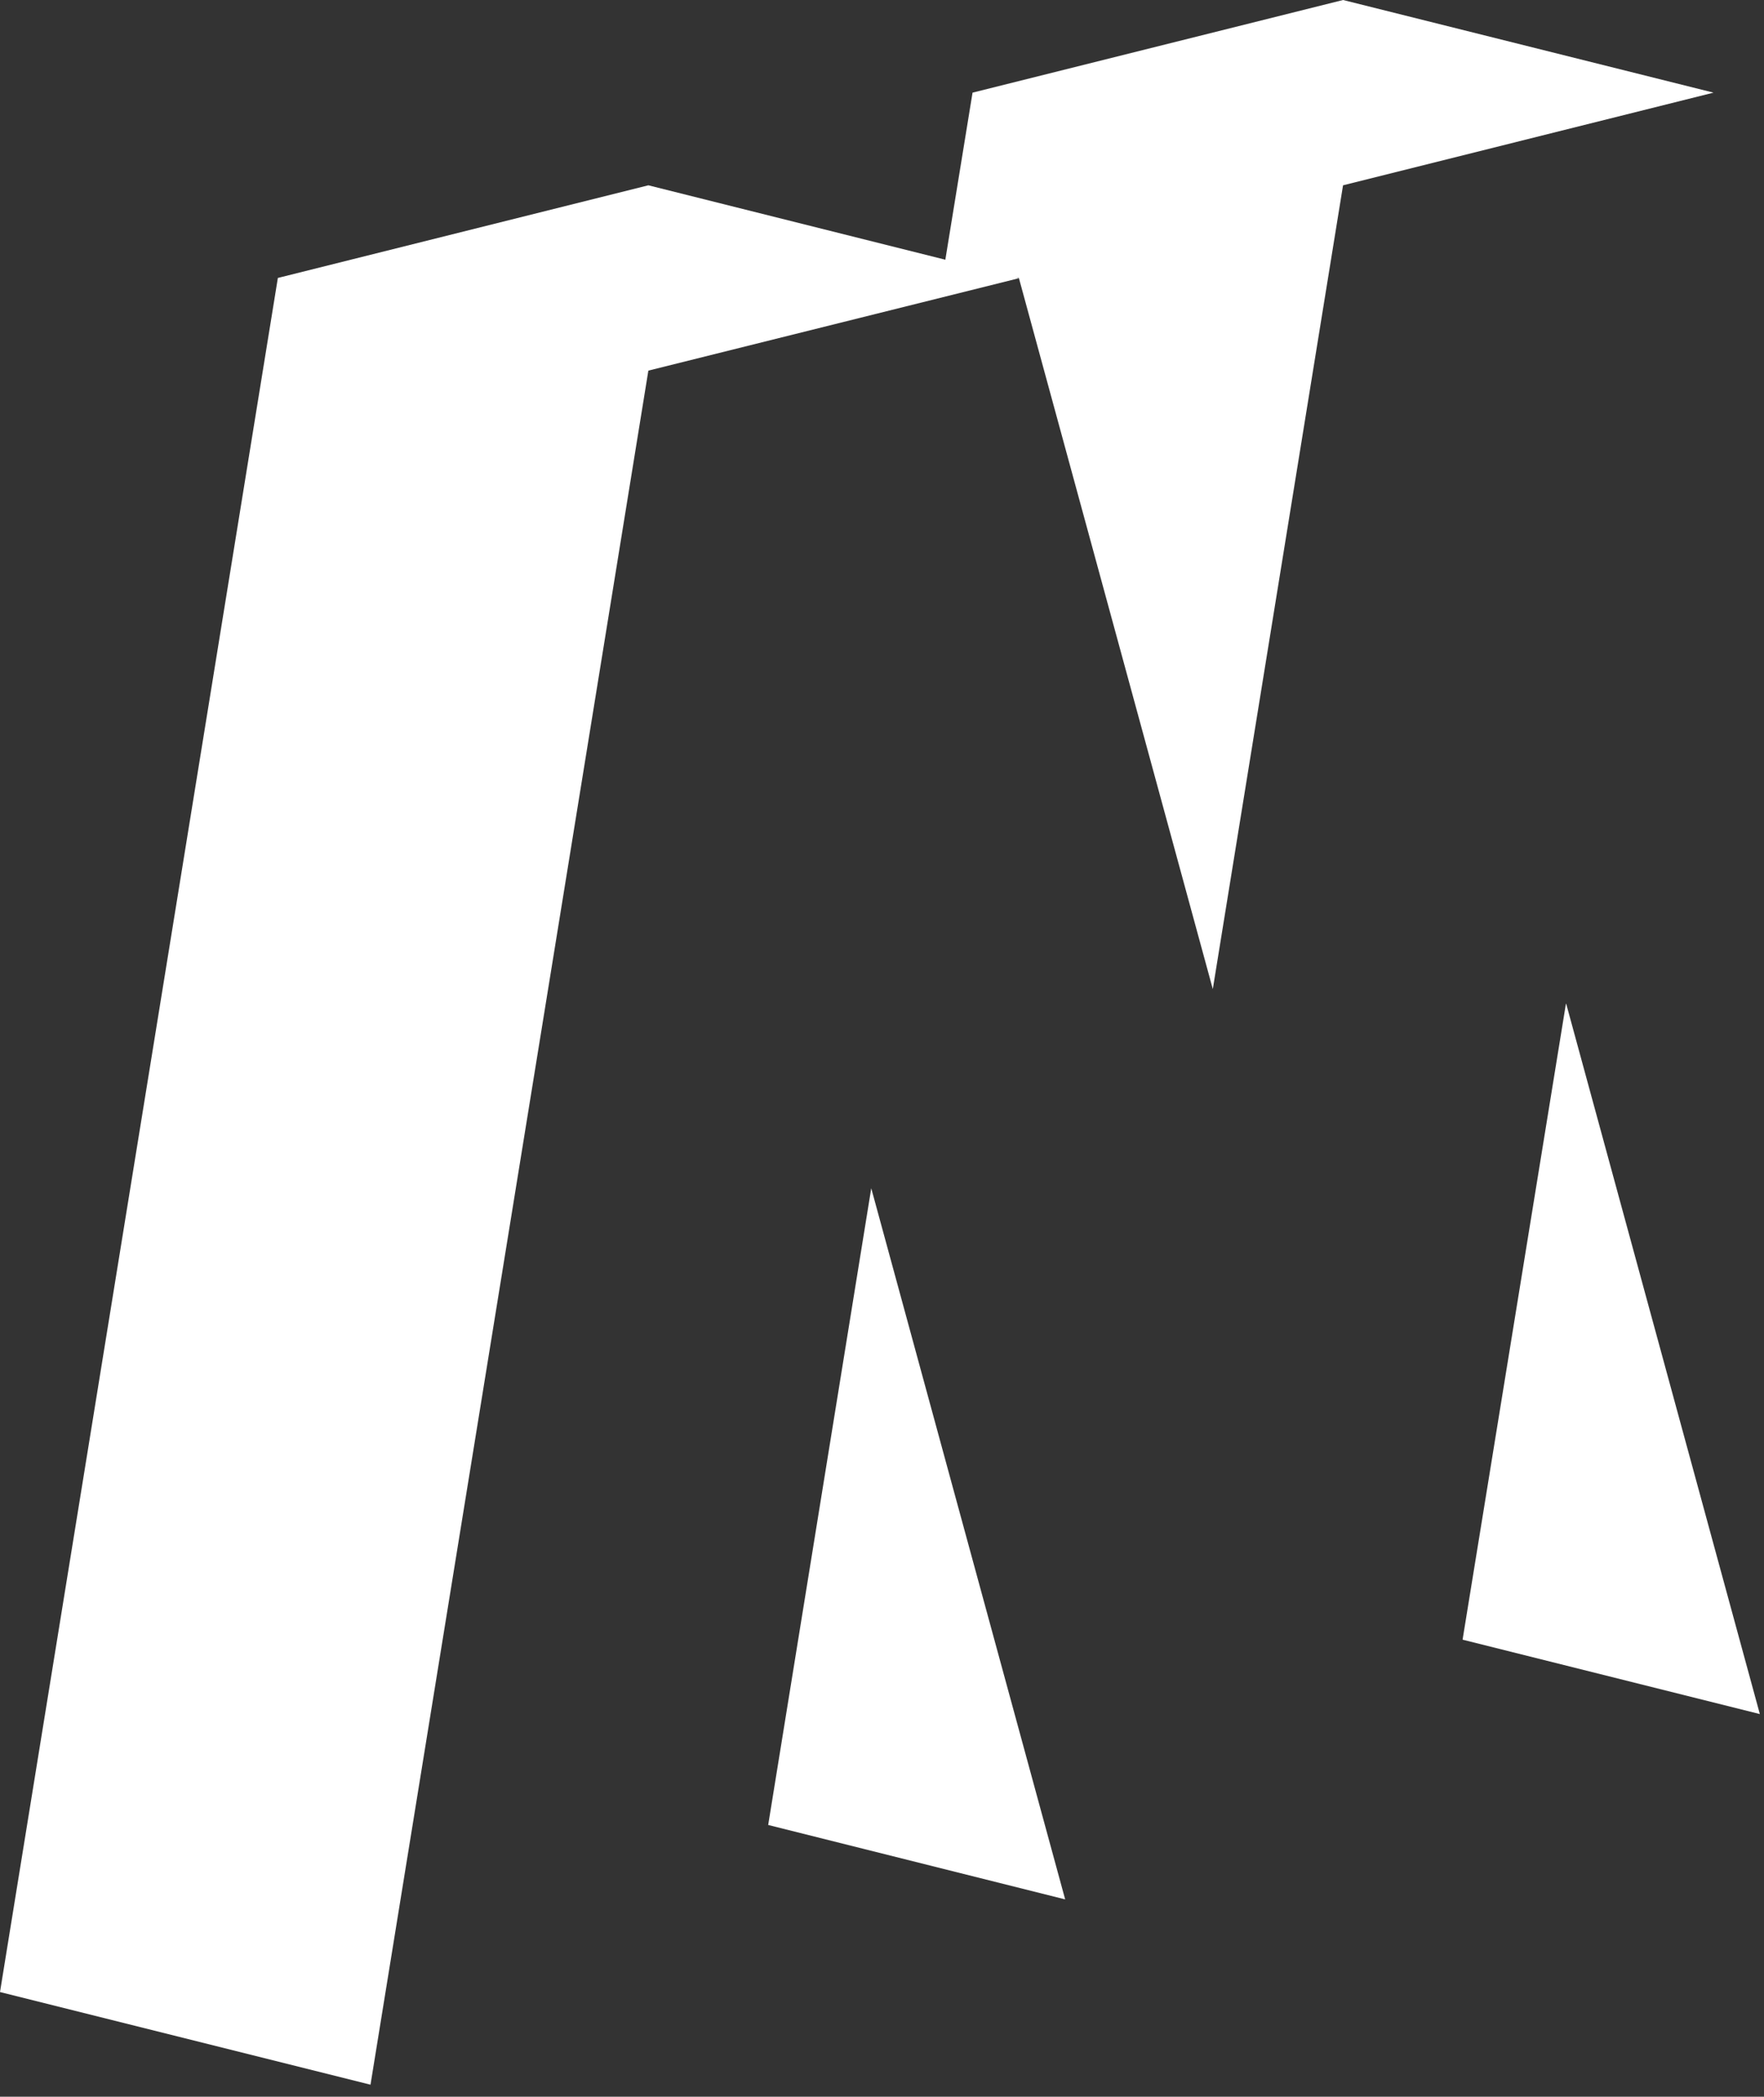
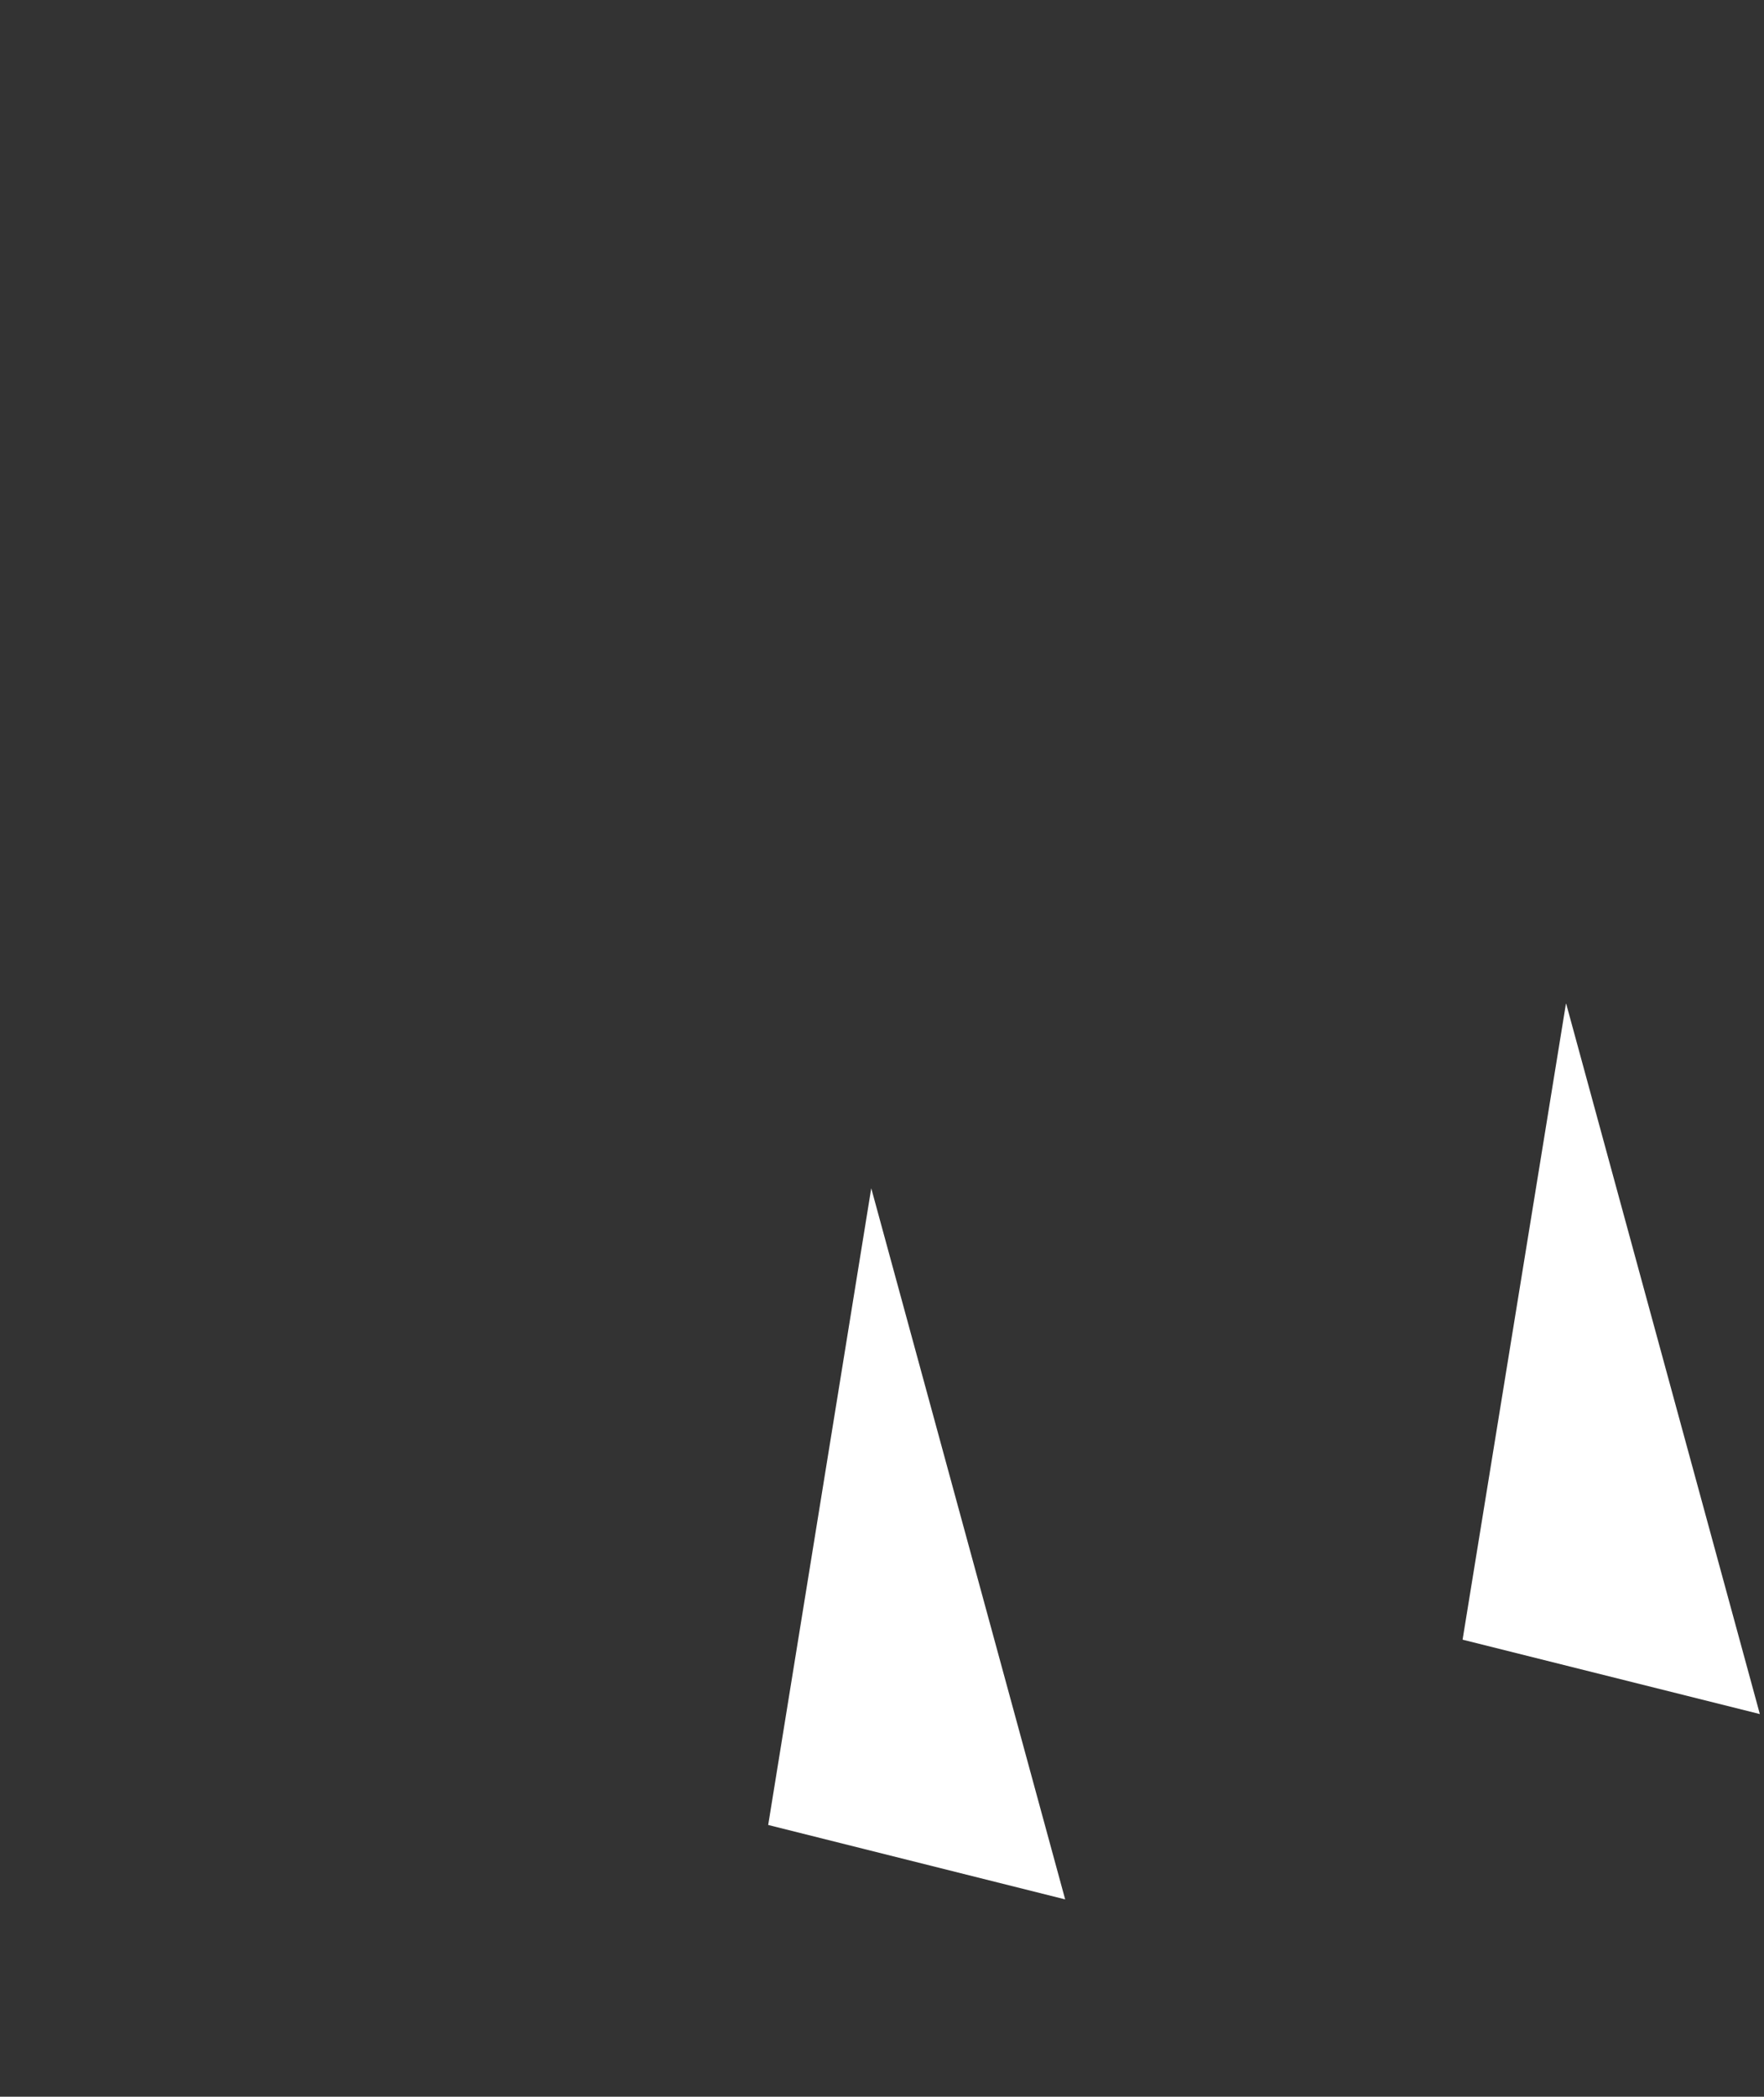
<svg xmlns="http://www.w3.org/2000/svg" width="85" height="101" viewBox="0 0 85 101" fill="none">
  <rect x="0" y="0" width="85" height="101" fill="#333333" stroke="none" />
  <g clip-path="url(#clip0_4014_313)">
    <path d="M37.016 87.91L51.326 91.495L41.982 57.24L37.016 87.91Z" fill="white" />
    <path d="M75.469 48.355H75.455L70.476 78.984L84.8 82.568L75.469 48.355Z" fill="white" />
-     <path d="M64.716 0L46.863 4.463L45.552 12.511L31.242 8.926L13.389 13.389L0 95.958L17.853 100.421L31.242 17.853L49.095 13.403L48.927 13.348L49.095 13.389L58.44 47.644L64.716 8.926L82.568 4.463L64.716 0Z" fill="white" />
  </g>
  <defs>
    <clipPath id="clip0_4014_313">
      <rect width="84.8" height="100.421" fill="white" />
    </clipPath>
  </defs>
</svg>